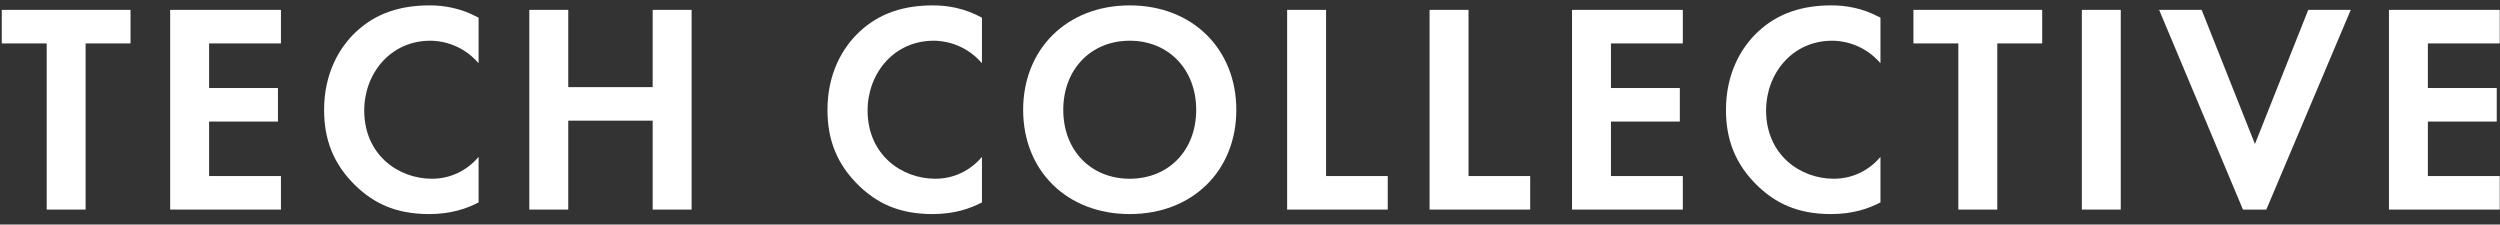
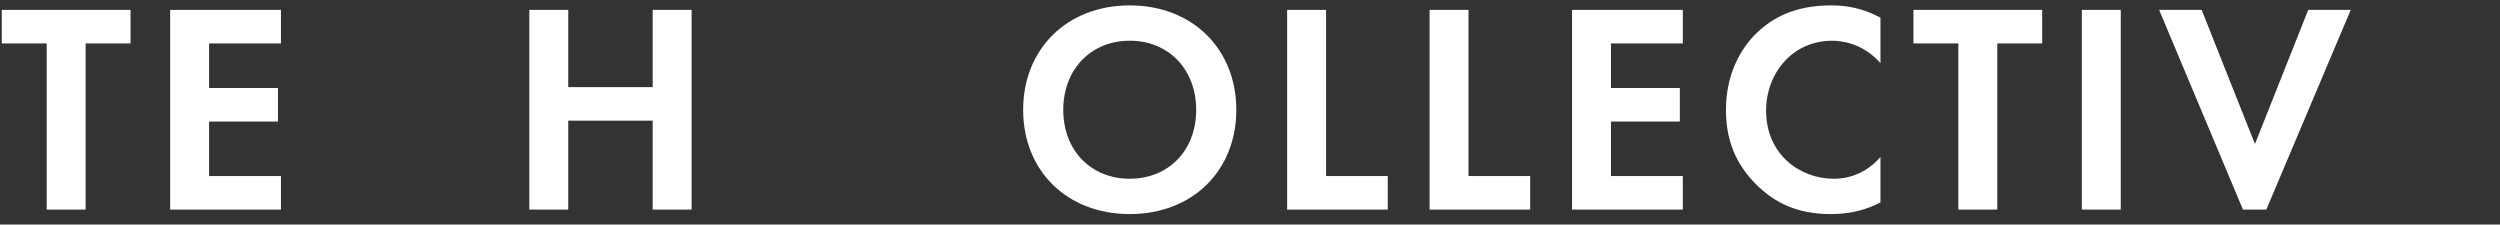
<svg xmlns="http://www.w3.org/2000/svg" width="167" height="15" viewBox="0 0 167 15" fill="none">
  <rect x="0" y="0" width="167" height="15" fill="#333333" stroke="none" />
-   <path d="M166.982 0.66V2.9H162.182V5.88H166.782V8.12H162.182V11.76H166.982V14H159.582V0.66H166.982Z" fill="white" />
  <path d="M144.23 0.66H147.07L150.63 9.62L154.19 0.66H157.03L151.39 14H149.83L144.23 0.66Z" fill="white" />
  <path d="M139.066 0.66H141.666V14H139.066V0.66Z" fill="white" />
  <path d="M136.418 2.9H133.418V14H130.818V2.9H127.818V0.66H136.418V2.9Z" fill="white" />
  <path d="M125.615 10.48V13.52C124.815 13.94 123.755 14.3 122.315 14.3C119.975 14.3 118.555 13.5 117.435 12.44C115.895 10.96 115.295 9.3 115.295 7.34C115.295 4.92 116.295 3.18 117.435 2.12C118.775 0.86 120.435 0.36 122.335 0.36C123.275 0.36 124.395 0.52 125.615 1.18V4.22C124.395 2.82 122.875 2.72 122.395 2.72C119.715 2.72 117.975 4.92 117.975 7.38C117.975 10.34 120.255 11.94 122.495 11.94C123.735 11.94 124.835 11.4 125.615 10.48Z" fill="white" />
  <path d="M112.412 0.66V2.9H107.612V5.88H112.212V8.12H107.612V11.76H112.412V14H105.012V0.66H112.412Z" fill="white" />
  <path d="M95.496 0.66H98.096V11.76H102.216V14H95.496V0.66Z" fill="white" />
  <path d="M85.981 0.66H88.581V11.76H92.701V14H85.981V0.66Z" fill="white" />
  <path d="M75.466 0.36C79.666 0.36 82.586 3.28 82.586 7.34C82.586 11.4 79.666 14.3 75.466 14.3C71.266 14.3 68.346 11.4 68.346 7.34C68.346 3.28 71.266 0.36 75.466 0.36ZM75.466 11.94C78.066 11.94 79.906 10.04 79.906 7.34C79.906 4.64 78.066 2.72 75.466 2.72C72.866 2.72 71.026 4.64 71.026 7.34C71.026 10.04 72.866 11.94 75.466 11.94Z" fill="white" />
-   <path d="M65.595 10.48V13.52C64.795 13.94 63.735 14.3 62.295 14.3C59.955 14.3 58.535 13.5 57.415 12.44C55.875 10.96 55.275 9.3 55.275 7.34C55.275 4.92 56.275 3.18 57.415 2.12C58.755 0.86 60.415 0.36 62.315 0.36C63.255 0.36 64.375 0.52 65.595 1.18V4.22C64.375 2.82 62.855 2.72 62.375 2.72C59.695 2.72 57.955 4.92 57.955 7.38C57.955 10.34 60.235 11.94 62.475 11.94C63.715 11.94 64.815 11.4 65.595 10.48Z" fill="white" />
  <path d="M37.959 0.66V5.82H43.599V0.66H46.199V14H43.599V8.06H37.959V14H35.359V0.66H37.959Z" fill="white" />
-   <path d="M31.97 10.48V13.52C31.17 13.94 30.11 14.3 28.67 14.3C26.33 14.3 24.91 13.5 23.79 12.44C22.25 10.96 21.65 9.3 21.65 7.34C21.65 4.92 22.65 3.18 23.79 2.12C25.13 0.86 26.79 0.36 28.69 0.36C29.63 0.36 30.75 0.52 31.97 1.18V4.22C30.75 2.82 29.23 2.72 28.75 2.72C26.07 2.72 24.33 4.92 24.33 7.38C24.33 10.34 26.61 11.94 28.85 11.94C30.09 11.94 31.19 11.4 31.97 10.48Z" fill="white" />
  <path d="M18.767 0.66V2.9H13.967V5.88H18.567V8.12H13.967V11.76H18.767V14H11.367V0.66H18.767Z" fill="white" />
  <path d="M8.719 2.9H5.719V14H3.119V2.9H0.119V0.66H8.719V2.9Z" fill="white" />
</svg>